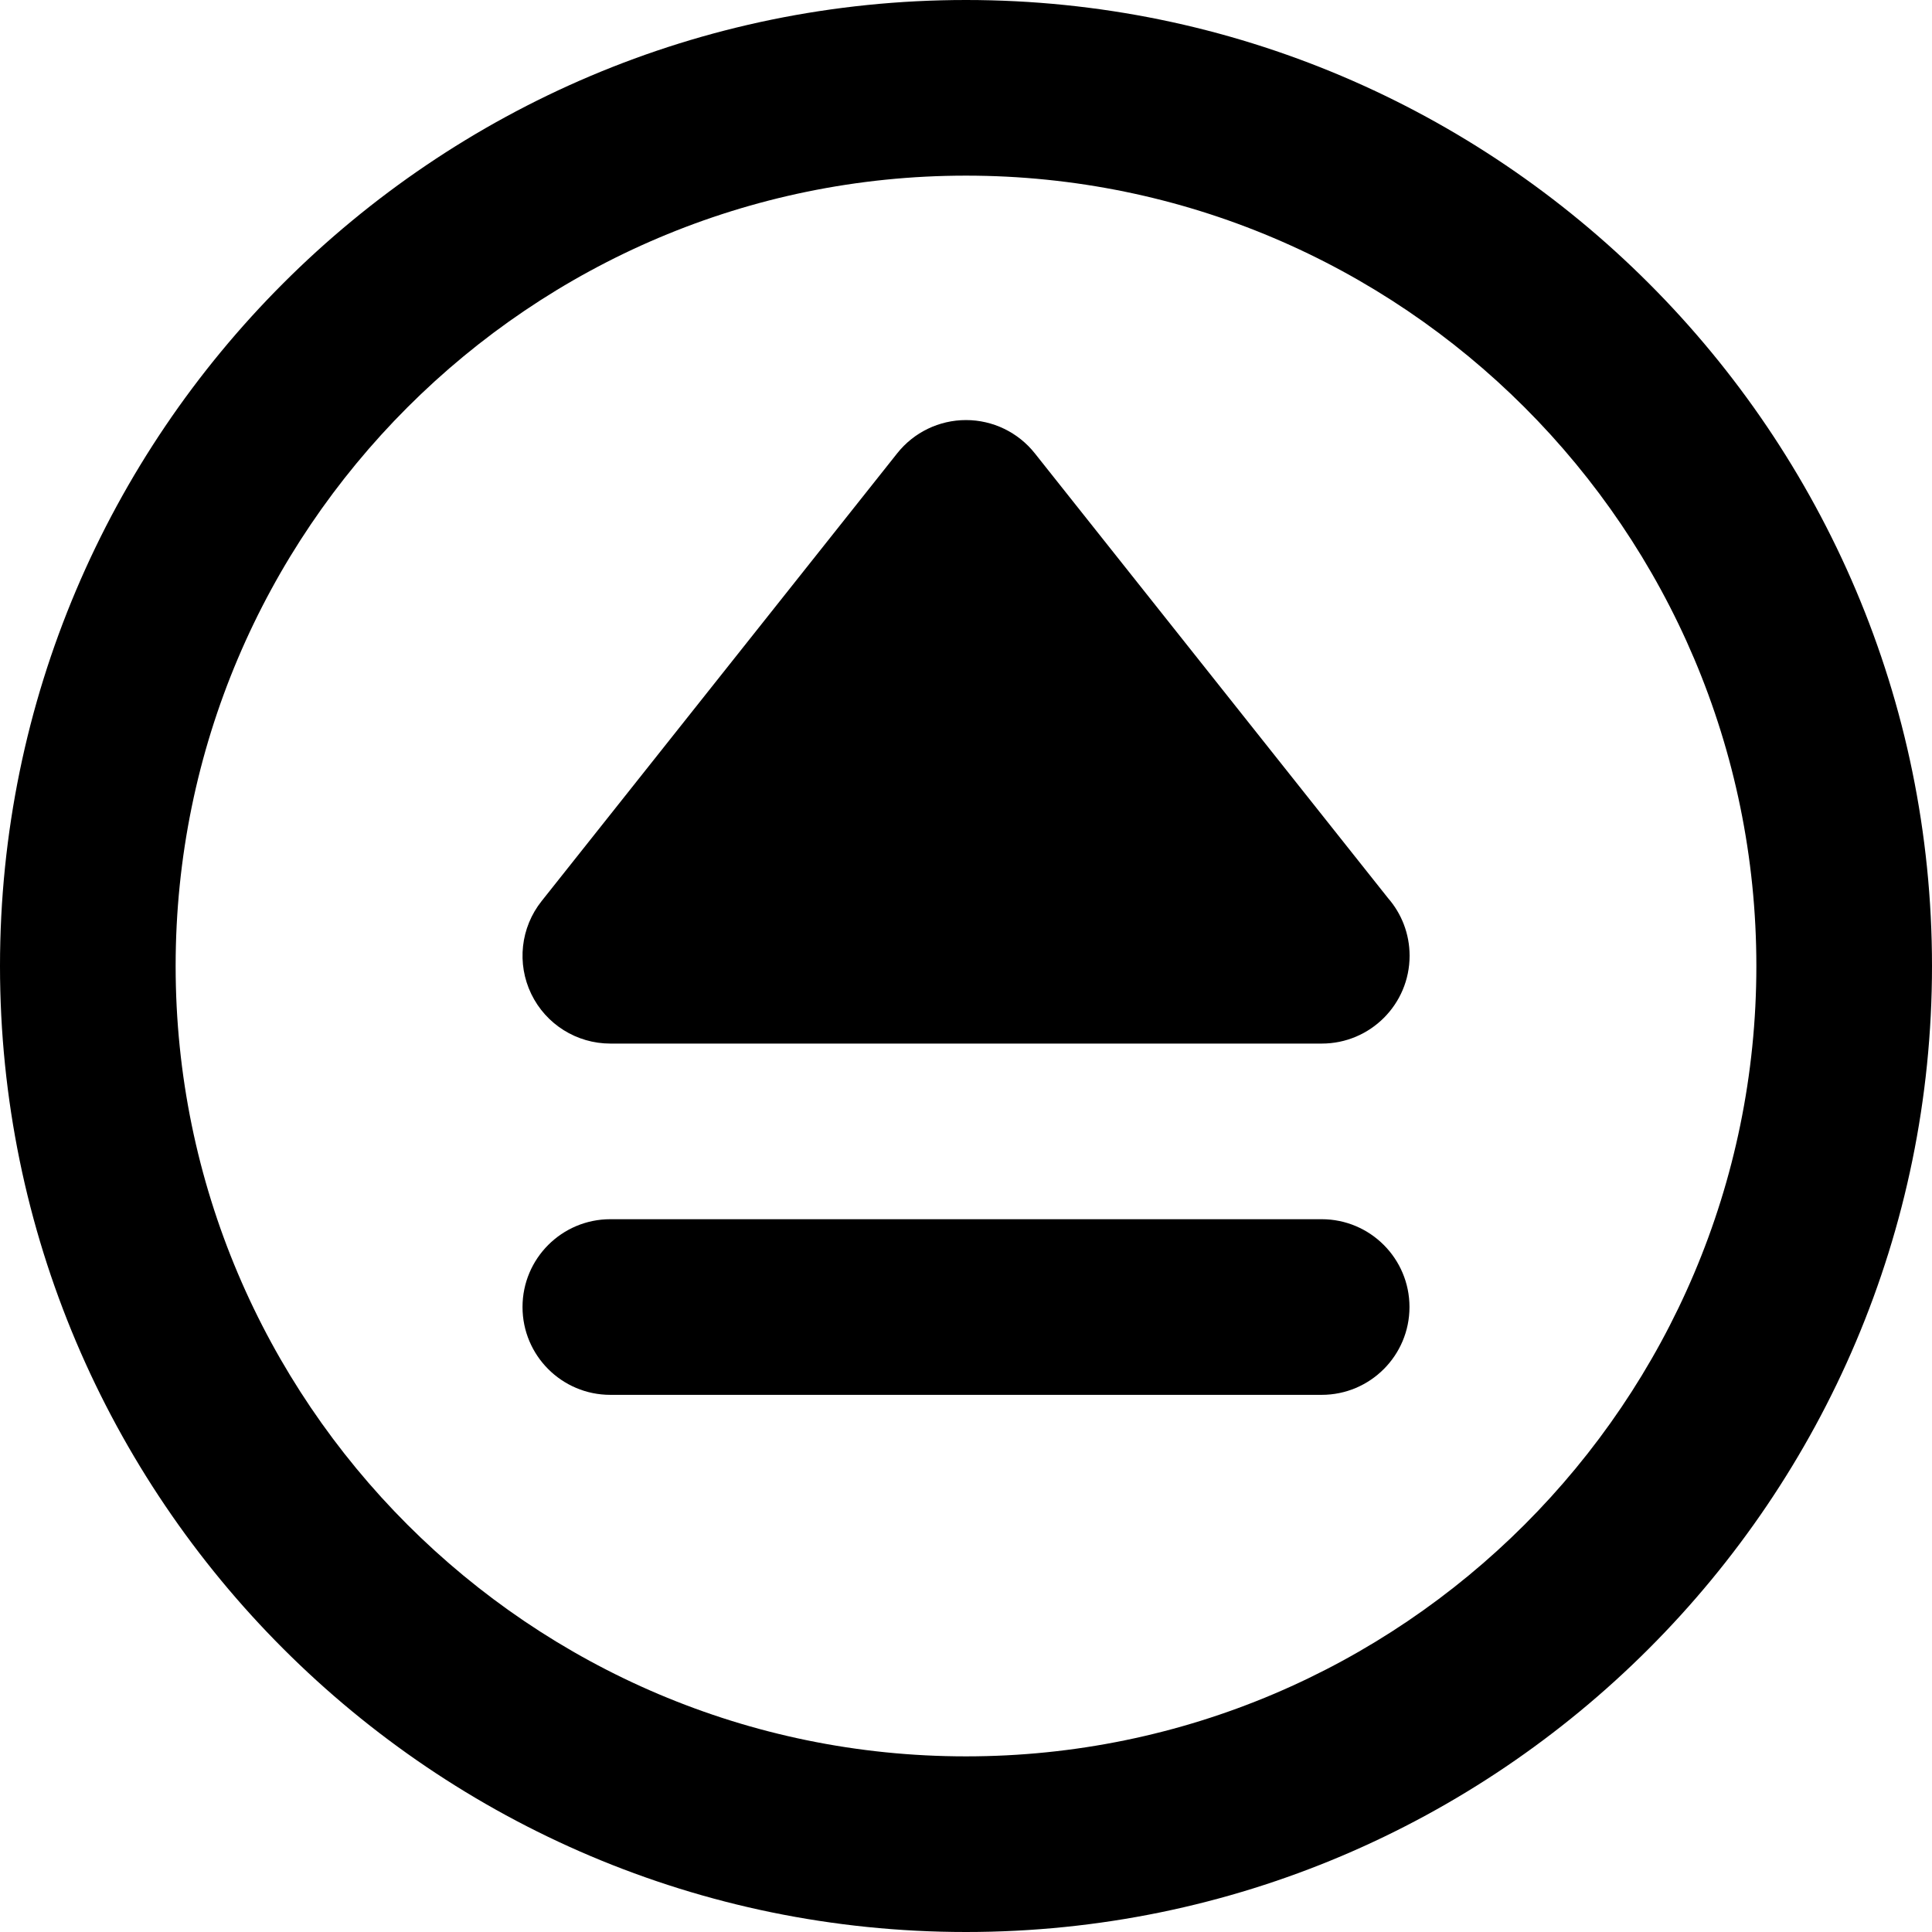
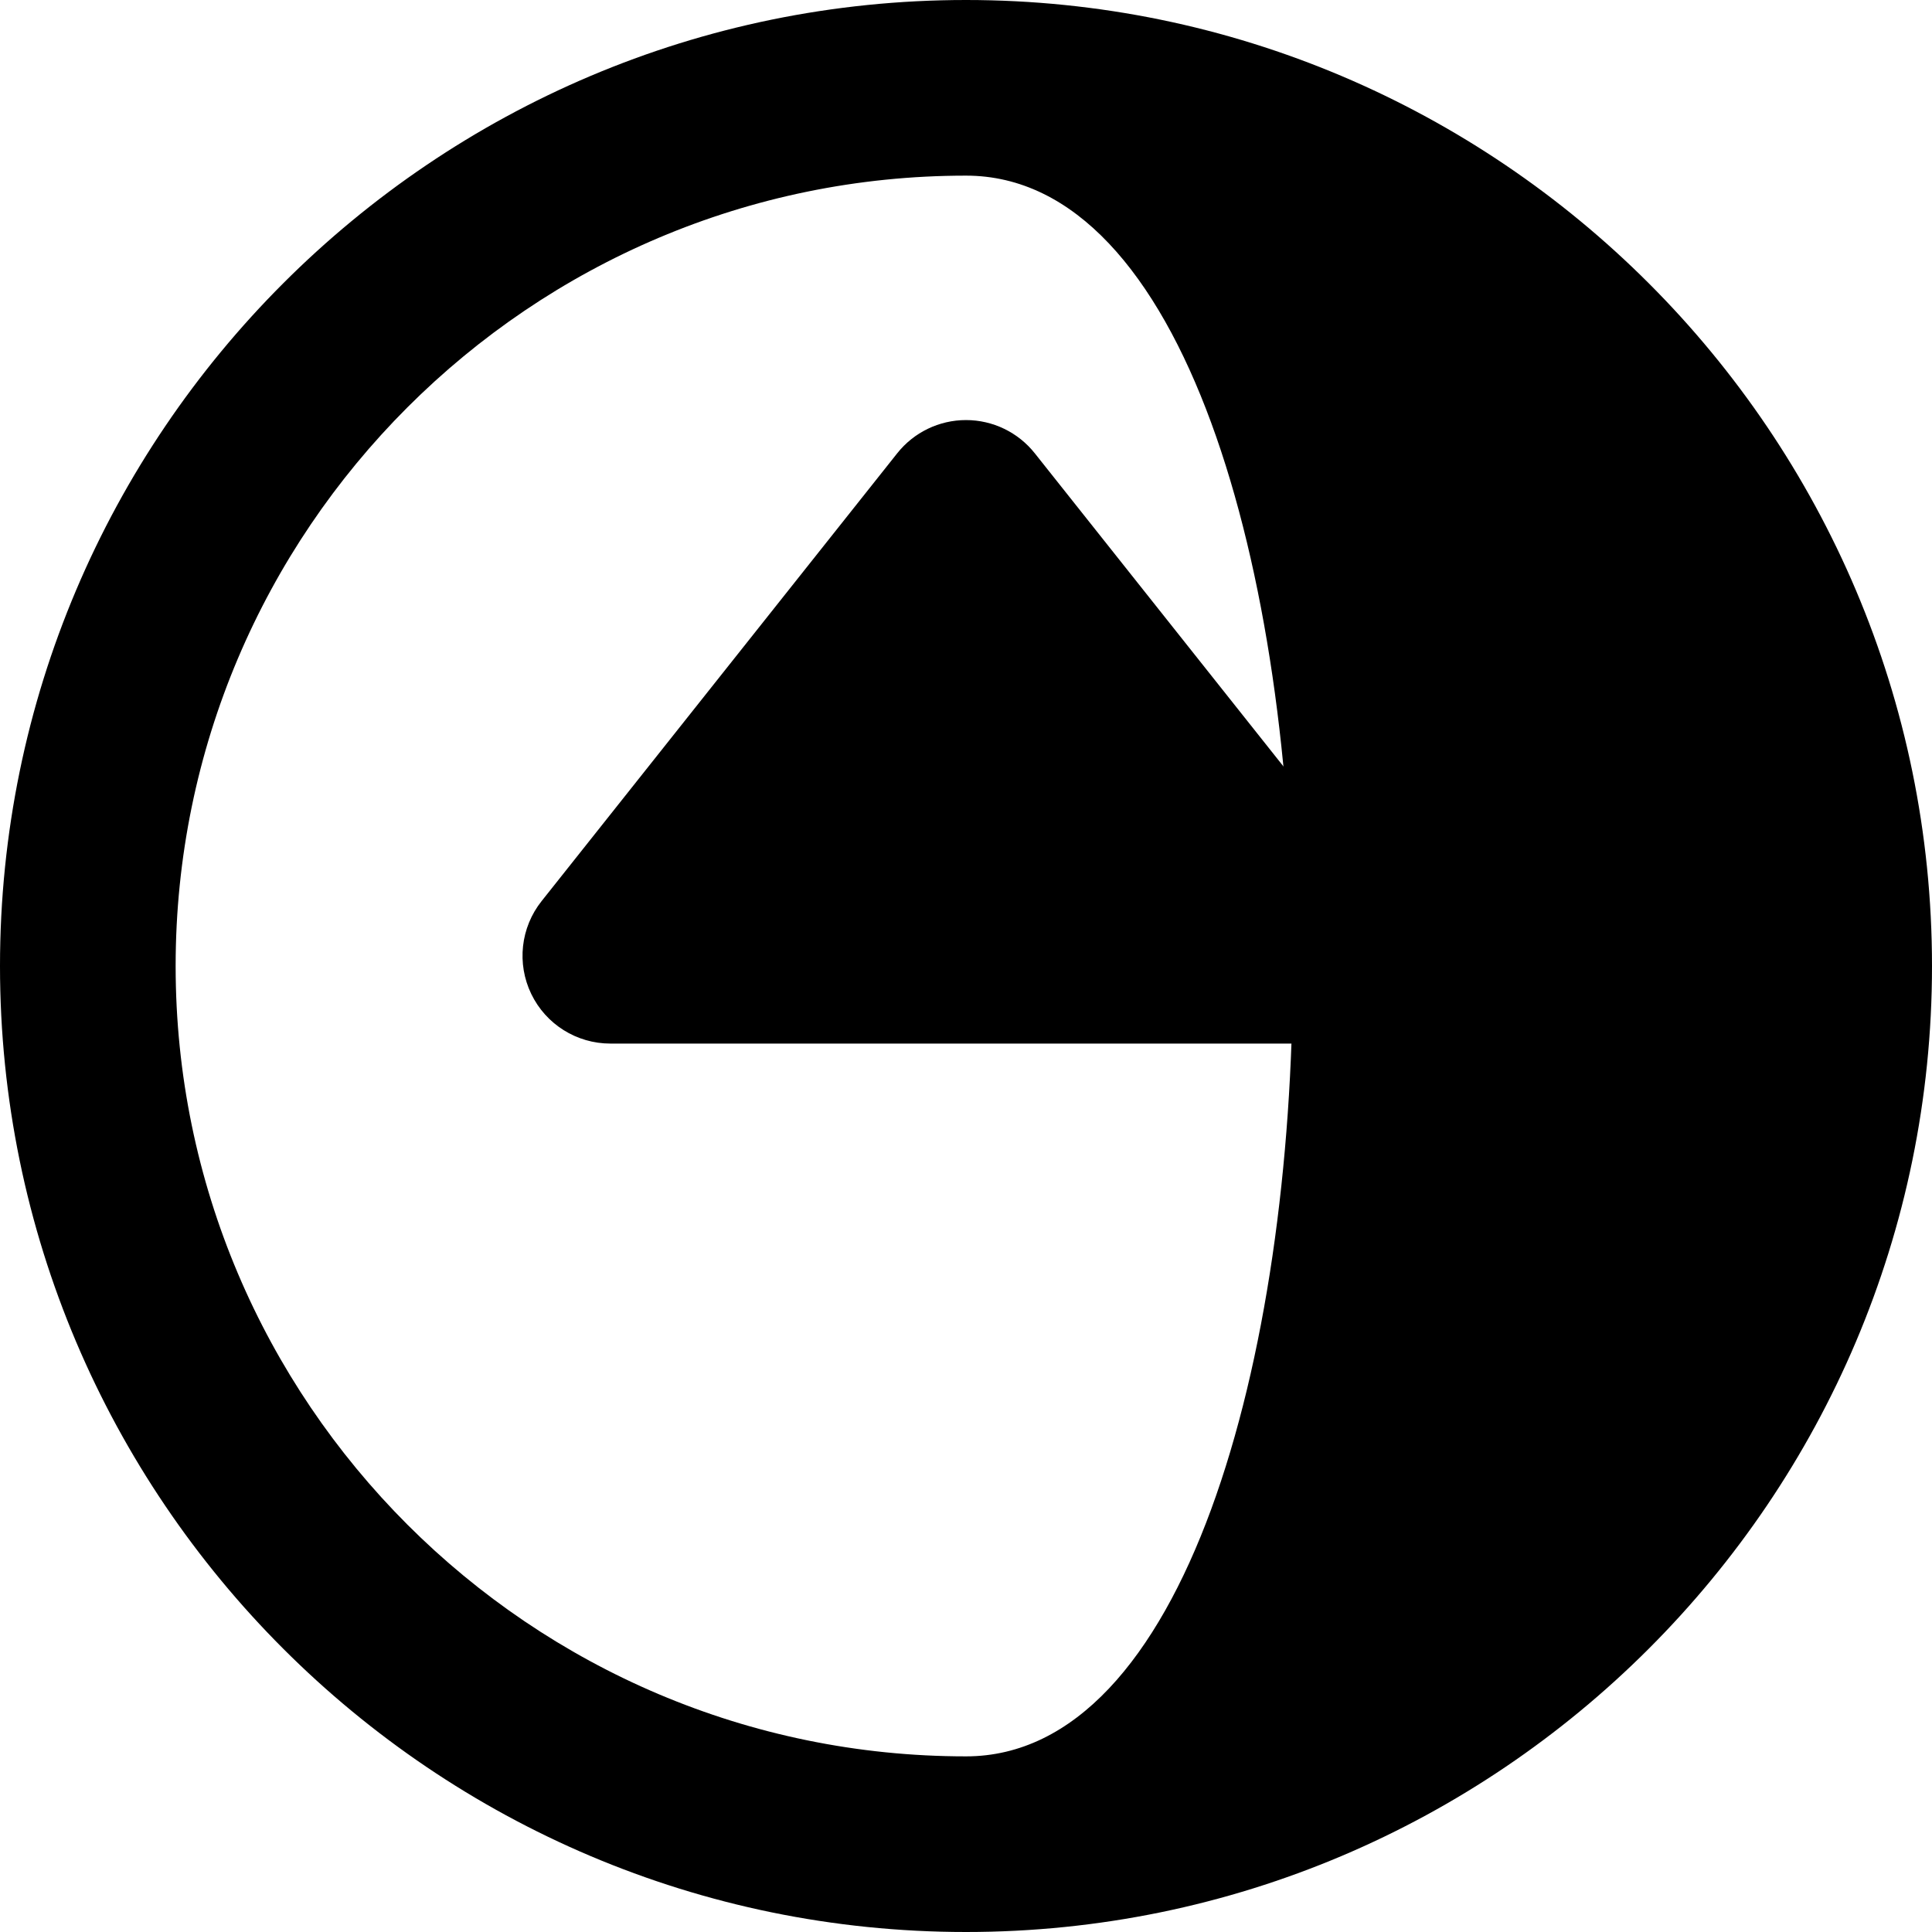
<svg xmlns="http://www.w3.org/2000/svg" version="1.1" id="Layer_1" x="0px" y="0px" viewBox="0 0 330 330" style="enable-background:new 0 0 330 330;" xml:space="preserve">
  <g id="XMLID_19_">
-     <path id="XMLID_20_" d="M165,0C74.019,0,0,74.019,0,165s74.019,165,165,165s165-74.019,165-165S255.981,0,165,0z M165,300   c-74.439,0-135-60.561-135-135S90.561,30,165,30s135,60.561,135,135S239.439,300,165,300z" />
-     <path id="XMLID_23_" d="M225.75,208.25h-121.5c-8.284,0-15,6.716-15,15s6.716,15,15,15h121.5c8.284,0,15-6.716,15-15   S234.034,208.25,225.75,208.25z" />
+     <path id="XMLID_20_" d="M165,0C74.019,0,0,74.019,0,165s74.019,165,165,165s165-74.019,165-165S255.981,0,165,0z M165,300   c-74.439,0-135-60.561-135-135S90.561,30,165,30S239.439,300,165,300z" />
    <path id="XMLID_24_" d="M176.747,77.422c-2.846-3.583-7.171-5.672-11.747-5.672s-8.901,2.089-11.747,5.672l-60.75,76.5   c-3.579,4.508-4.264,10.667-1.761,15.851c2.503,5.184,7.752,8.477,13.508,8.477h121.5c0.006,0,0.015-0.001,0.02,0   c8.285,0,15-6.716,15-15c0-3.774-1.393-7.223-3.694-9.858L176.747,77.422z" />
  </g>
  <g>
</g>
  <g>
</g>
  <g>
</g>
  <g>
</g>
  <g>
</g>
  <g>
</g>
  <g>
</g>
  <g>
</g>
  <g>
</g>
  <g>
</g>
  <g>
</g>
  <g>
</g>
  <g>
</g>
  <g>
</g>
  <g>
</g>
</svg>